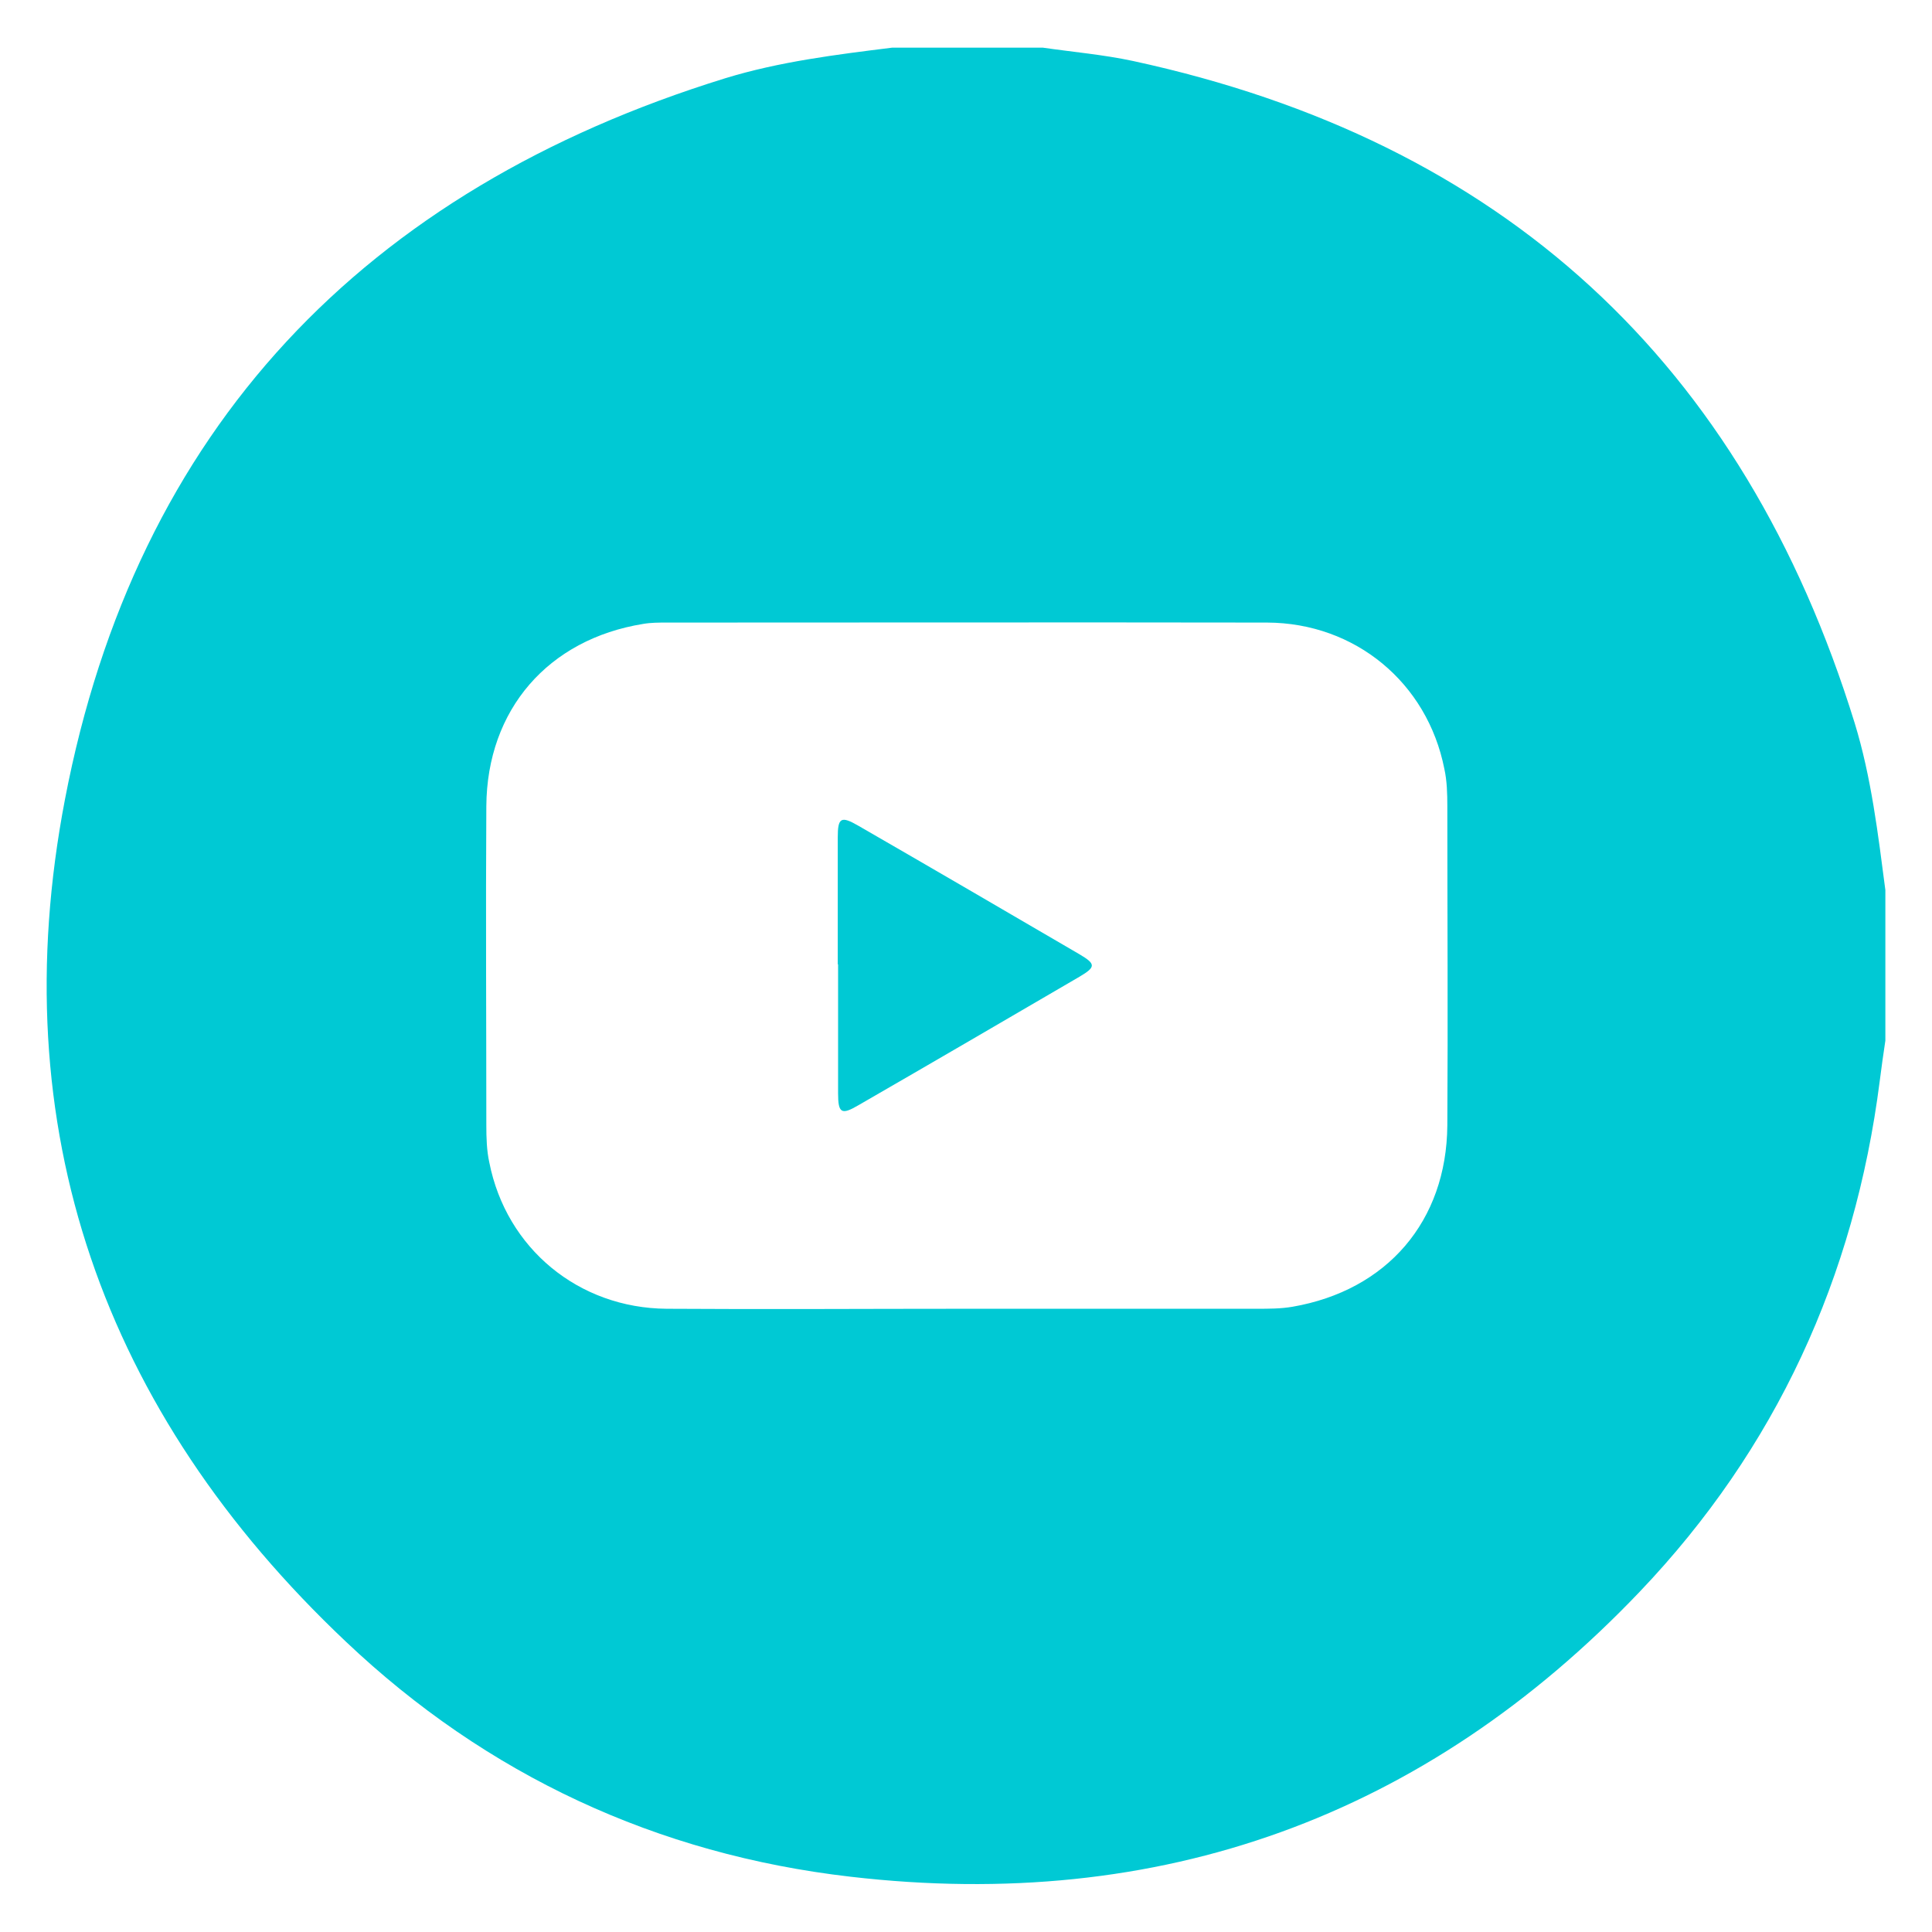
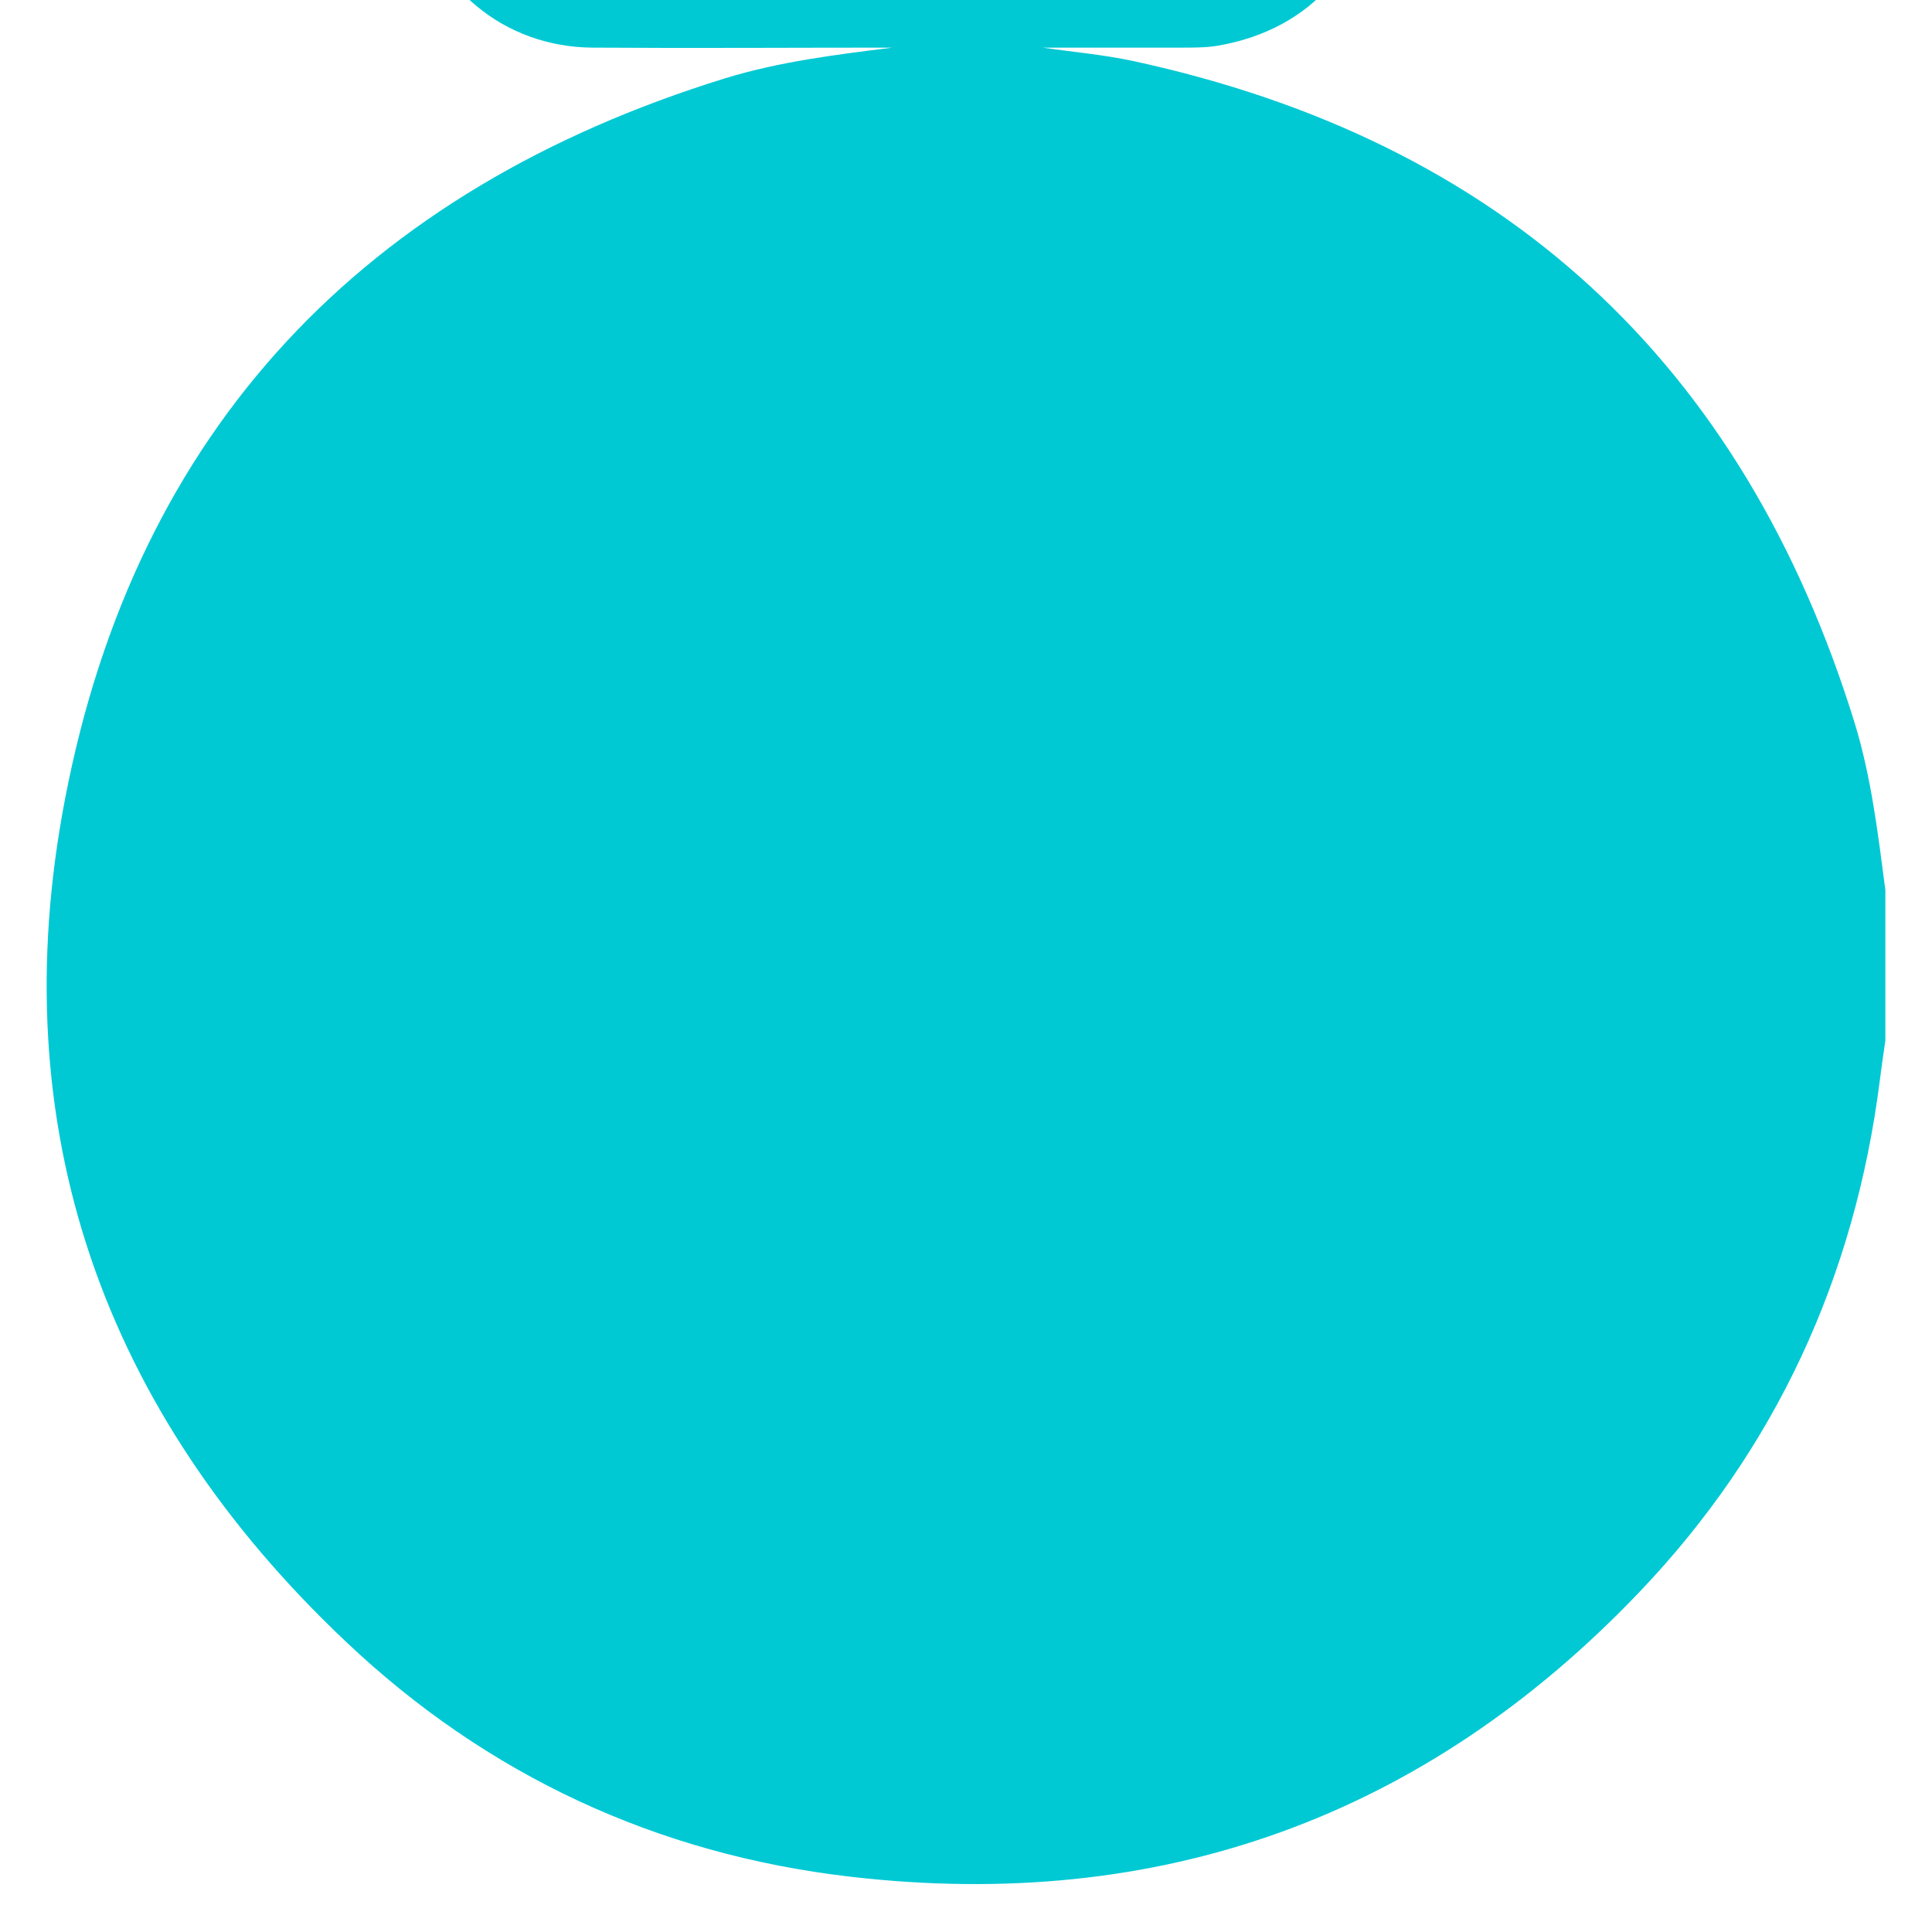
<svg xmlns="http://www.w3.org/2000/svg" id="Layer_1" viewBox="0 0 58 58">
-   <path d="m26.78,1.43c1.51,0,3.01,0,4.52,0,.9.13,1.82.21,2.71.4,11.1,2.4,18.32,9.04,21.67,19.88.5,1.63.7,3.33.92,5.01v4.52c-.06.41-.12.81-.17,1.22-.75,5.88-3.12,11.04-7.2,15.32-6.45,6.77-14.41,9.64-23.7,8.56-5.81-.67-10.92-3.05-15.15-7.06C3.09,42.39.06,33.85,1.95,24,4.08,12.87,10.94,5.7,21.77,2.35c1.63-.5,3.33-.71,5.02-.92Zm2.23,37.86h0c2.91,0,5.81,0,8.72,0,.36,0,.72,0,1.07-.06,2.84-.49,4.63-2.57,4.65-5.45.02-3.19,0-6.39,0-9.58,0-.37-.01-.76-.09-1.12-.51-2.58-2.67-4.38-5.32-4.39-6.01-.01-12.02,0-18.03,0-.23,0-.47,0-.7.04-2.85.46-4.69,2.57-4.71,5.47-.02,3.19,0,6.39,0,9.58,0,.37.01.76.09,1.12.51,2.58,2.68,4.37,5.32,4.39,3,.02,5.99,0,8.99,0Z" fill="#00c9d4" />
-   <path d="m25.15,28.95c0-1.27,0-2.54,0-3.81,0-.6.1-.65.62-.35,2.22,1.28,4.43,2.57,6.64,3.86.49.29.49.38,0,.67-2.21,1.29-4.42,2.58-6.64,3.86-.51.3-.61.24-.61-.36,0-1.29,0-2.58,0-3.87Z" fill="#00c9d4" />
+   <path d="m26.78,1.43c1.51,0,3.01,0,4.52,0,.9.13,1.82.21,2.71.4,11.1,2.4,18.32,9.04,21.67,19.88.5,1.63.7,3.33.92,5.01v4.52c-.06.41-.12.81-.17,1.22-.75,5.88-3.12,11.04-7.2,15.32-6.45,6.77-14.41,9.64-23.7,8.56-5.81-.67-10.92-3.05-15.15-7.06C3.09,42.39.06,33.85,1.95,24,4.08,12.87,10.94,5.7,21.77,2.35c1.63-.5,3.33-.71,5.02-.92Zh0c2.91,0,5.81,0,8.72,0,.36,0,.72,0,1.07-.06,2.84-.49,4.63-2.57,4.65-5.45.02-3.19,0-6.39,0-9.58,0-.37-.01-.76-.09-1.12-.51-2.58-2.67-4.38-5.32-4.39-6.01-.01-12.02,0-18.03,0-.23,0-.47,0-.7.04-2.85.46-4.69,2.57-4.71,5.47-.02,3.19,0,6.39,0,9.58,0,.37.01.76.09,1.12.51,2.58,2.68,4.37,5.32,4.39,3,.02,5.99,0,8.99,0Z" fill="#00c9d4" />
</svg>